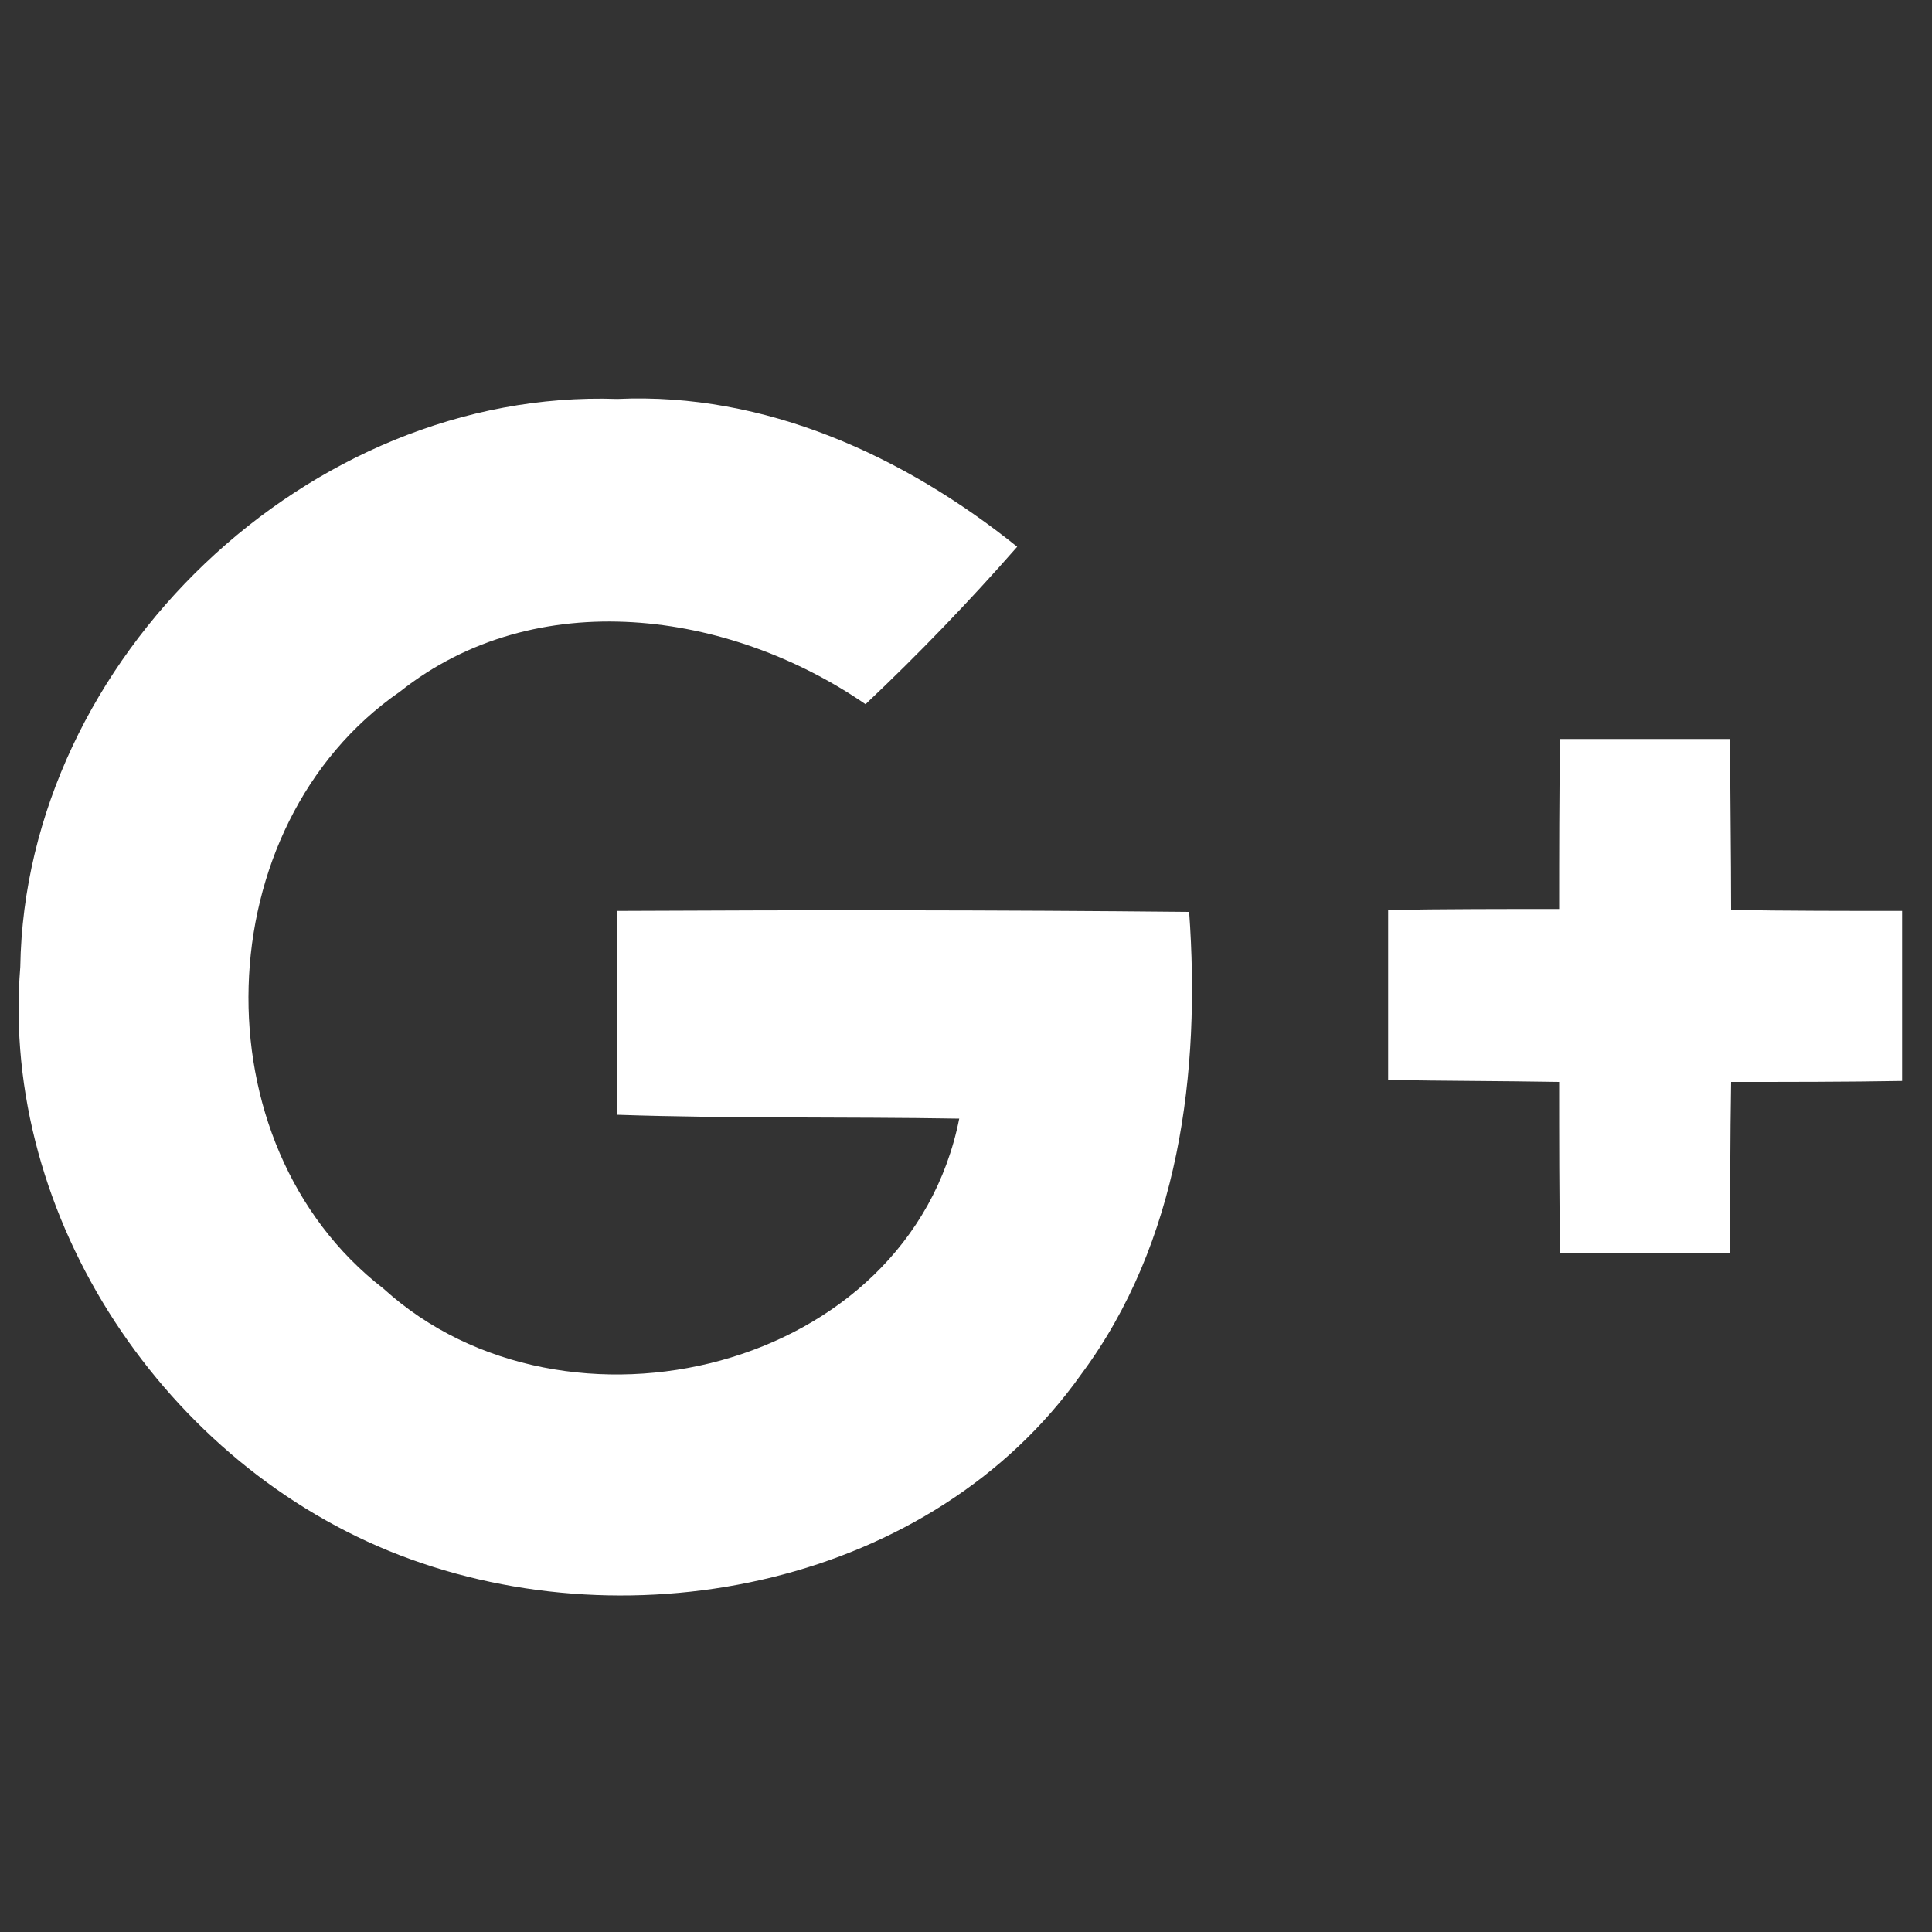
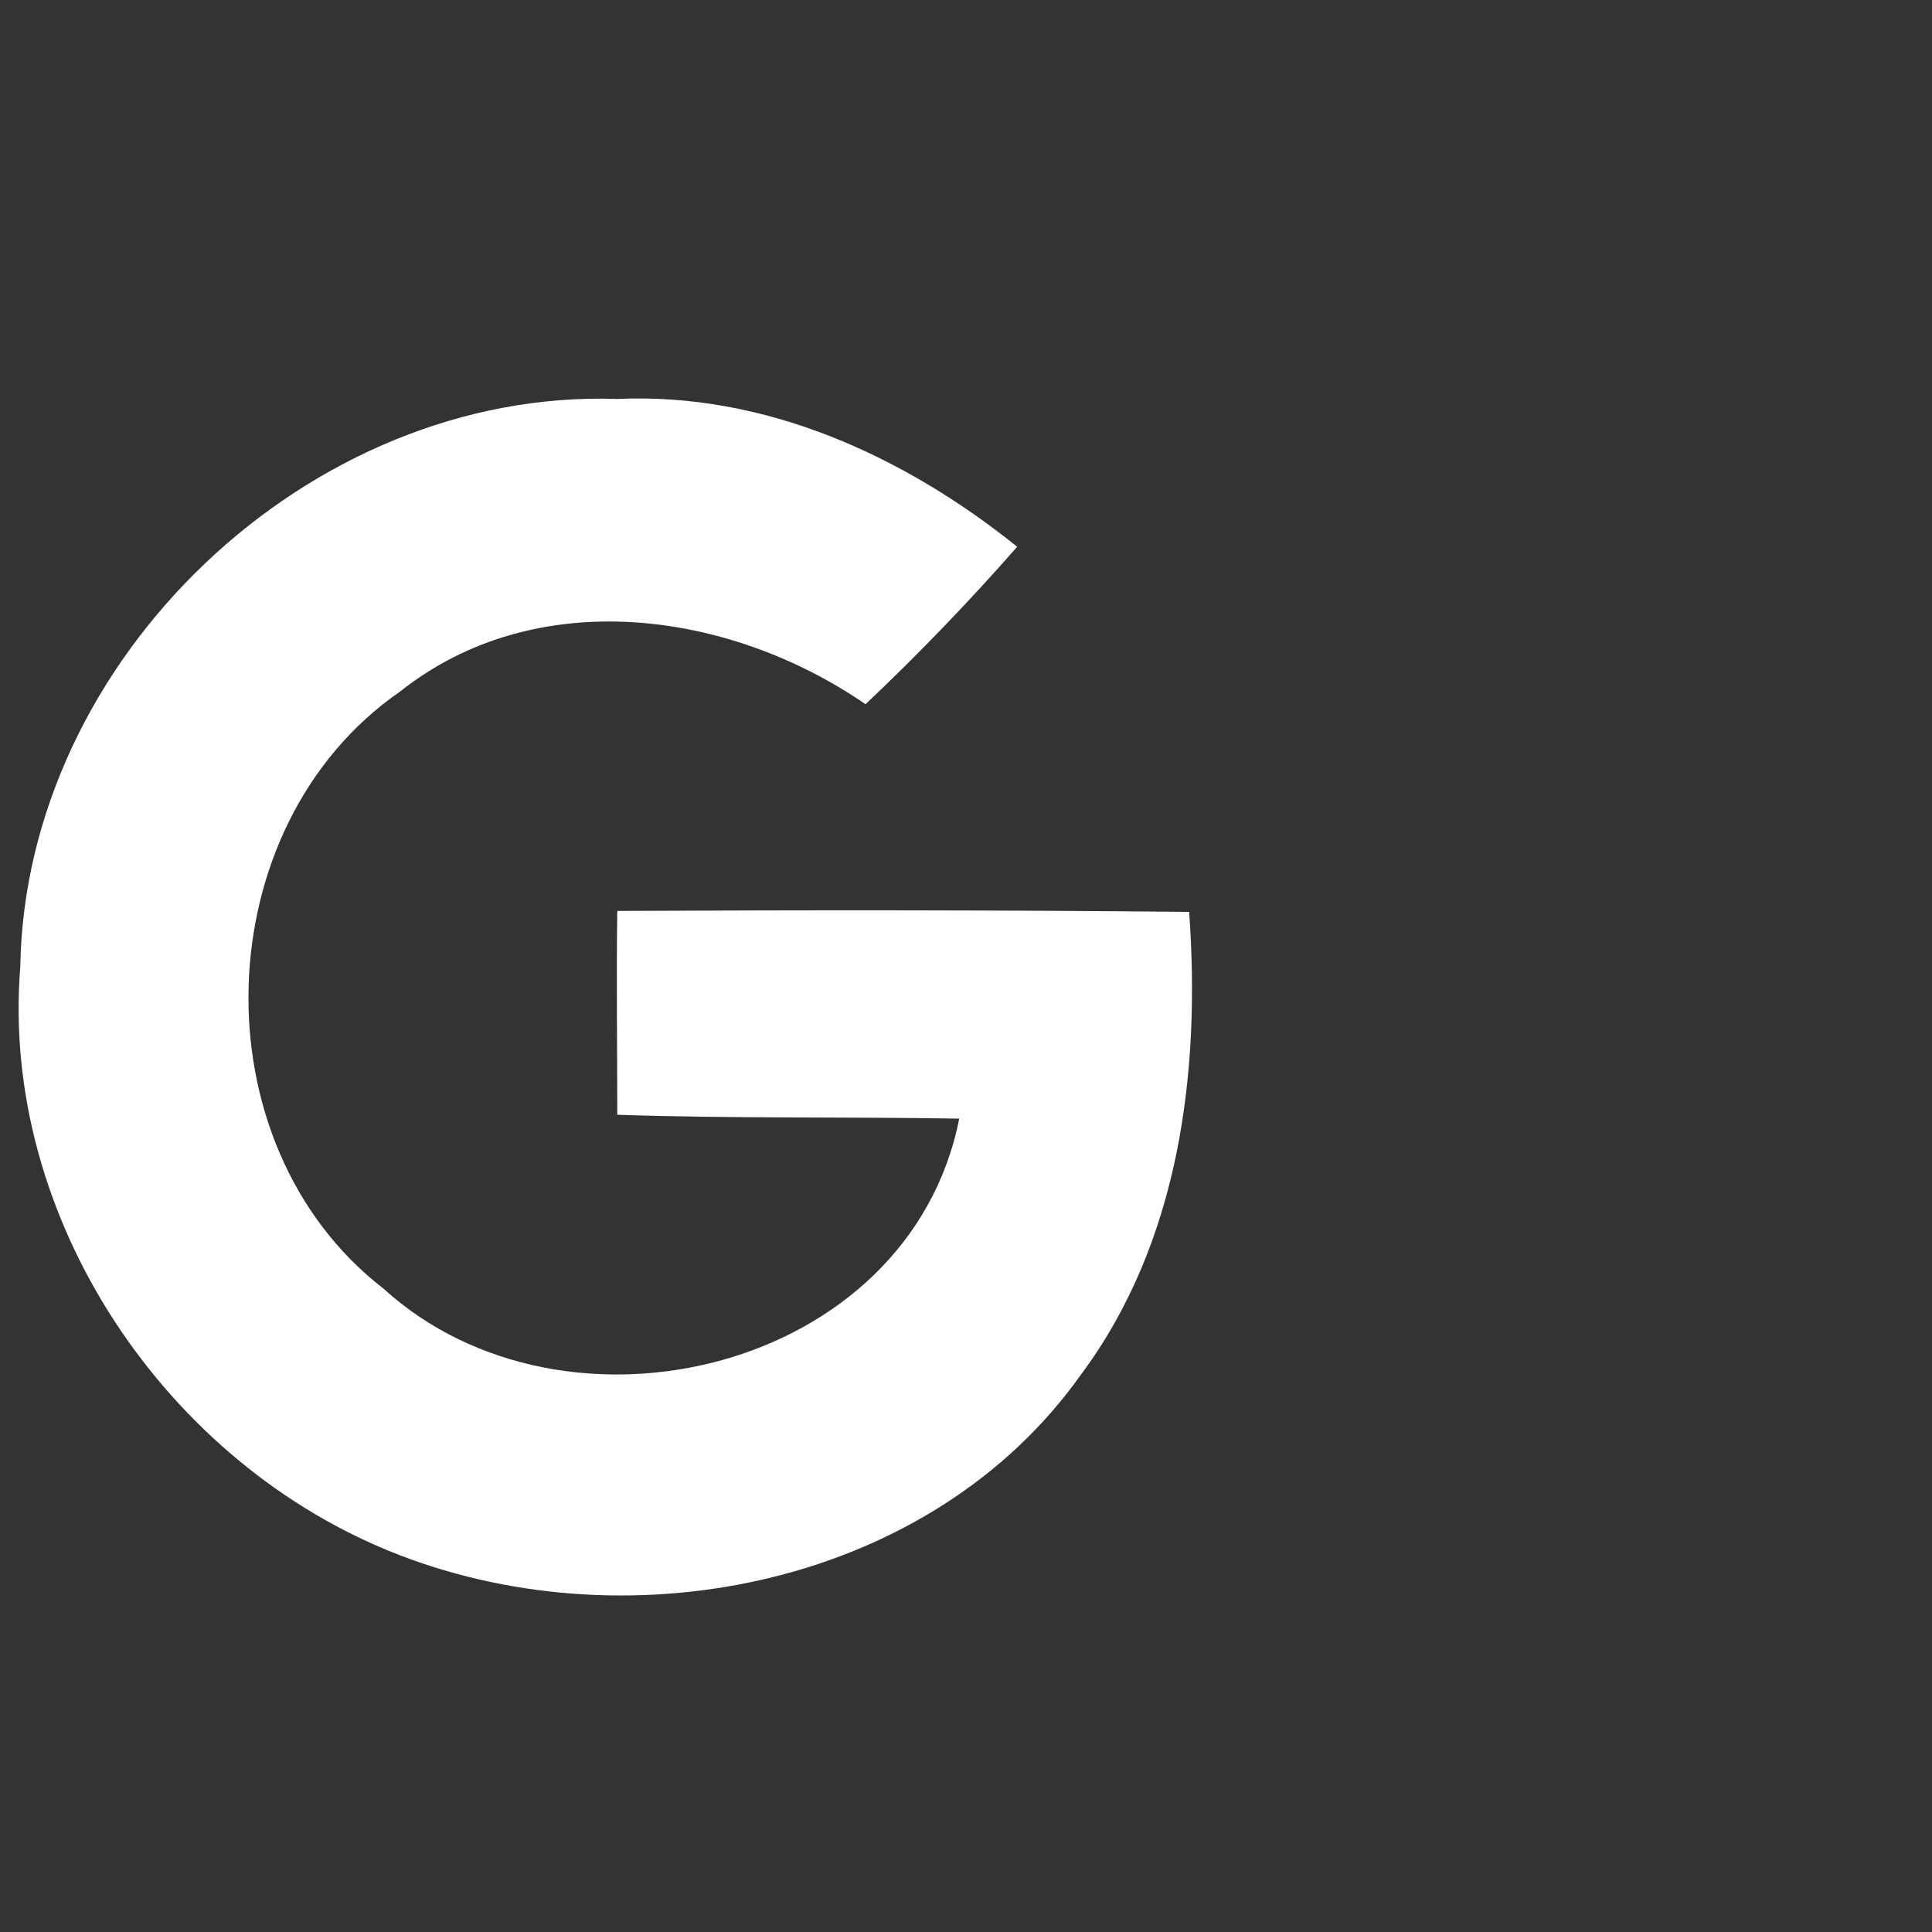
<svg xmlns="http://www.w3.org/2000/svg" version="1.1" id="Layer_1" x="0px" y="0px" viewBox="0 0 200 200" style="enable-background:new 0 0 200 200;" xml:space="preserve">
  <rect x="0" y="0" width="200" height="200" fill="#333333" stroke="none" />
  <style type="text/css">
	.socialgoogle{fill:#fff;}
</style>
  <g>
    <path class="socialgoogle" d="M2.1,100.1c0.5-31.9,29.9-59.9,61.8-58.8c15.3-0.7,29.7,5.9,41.4,15.3c-5,5.7-10.2,11.1-15.7,16.3   c-14.1-9.7-34.1-12.5-48.2-1.3c-20.1,13.9-21.1,46.8-1.7,61.8c18.8,17.1,54.4,8.6,59.6-17.6c-11.8-0.2-23.6,0-35.4-0.4   c0-7-0.1-14.1,0-21.1c19.7-0.1,39.4-0.1,59.2,0.1c1.2,16.6-1,34.2-11.2,47.9c-15.4,21.7-46.3,28-70.5,18.7   C17.2,151.7,0,126.1,2.1,100.1z" />
-     <path class="socialgoogle" d="M161.5,76.5c5.9,0,11.7,0,17.6,0c0,5.9,0.1,11.8,0.1,17.7c5.9,0.1,11.8,0.1,17.7,0.1c0,5.9,0,11.7,0,17.6   c-5.9,0.1-11.8,0.1-17.7,0.1c-0.1,5.9-0.1,11.8-0.1,17.7c-5.9,0-11.7,0-17.6,0c-0.1-5.9-0.1-11.8-0.1-17.7   c-5.9-0.1-11.8-0.1-17.7-0.2c0-5.9,0-11.7,0-17.6c5.9-0.1,11.8-0.1,17.7-0.1C161.4,88.3,161.4,82.4,161.5,76.5z" />
  </g>
</svg>